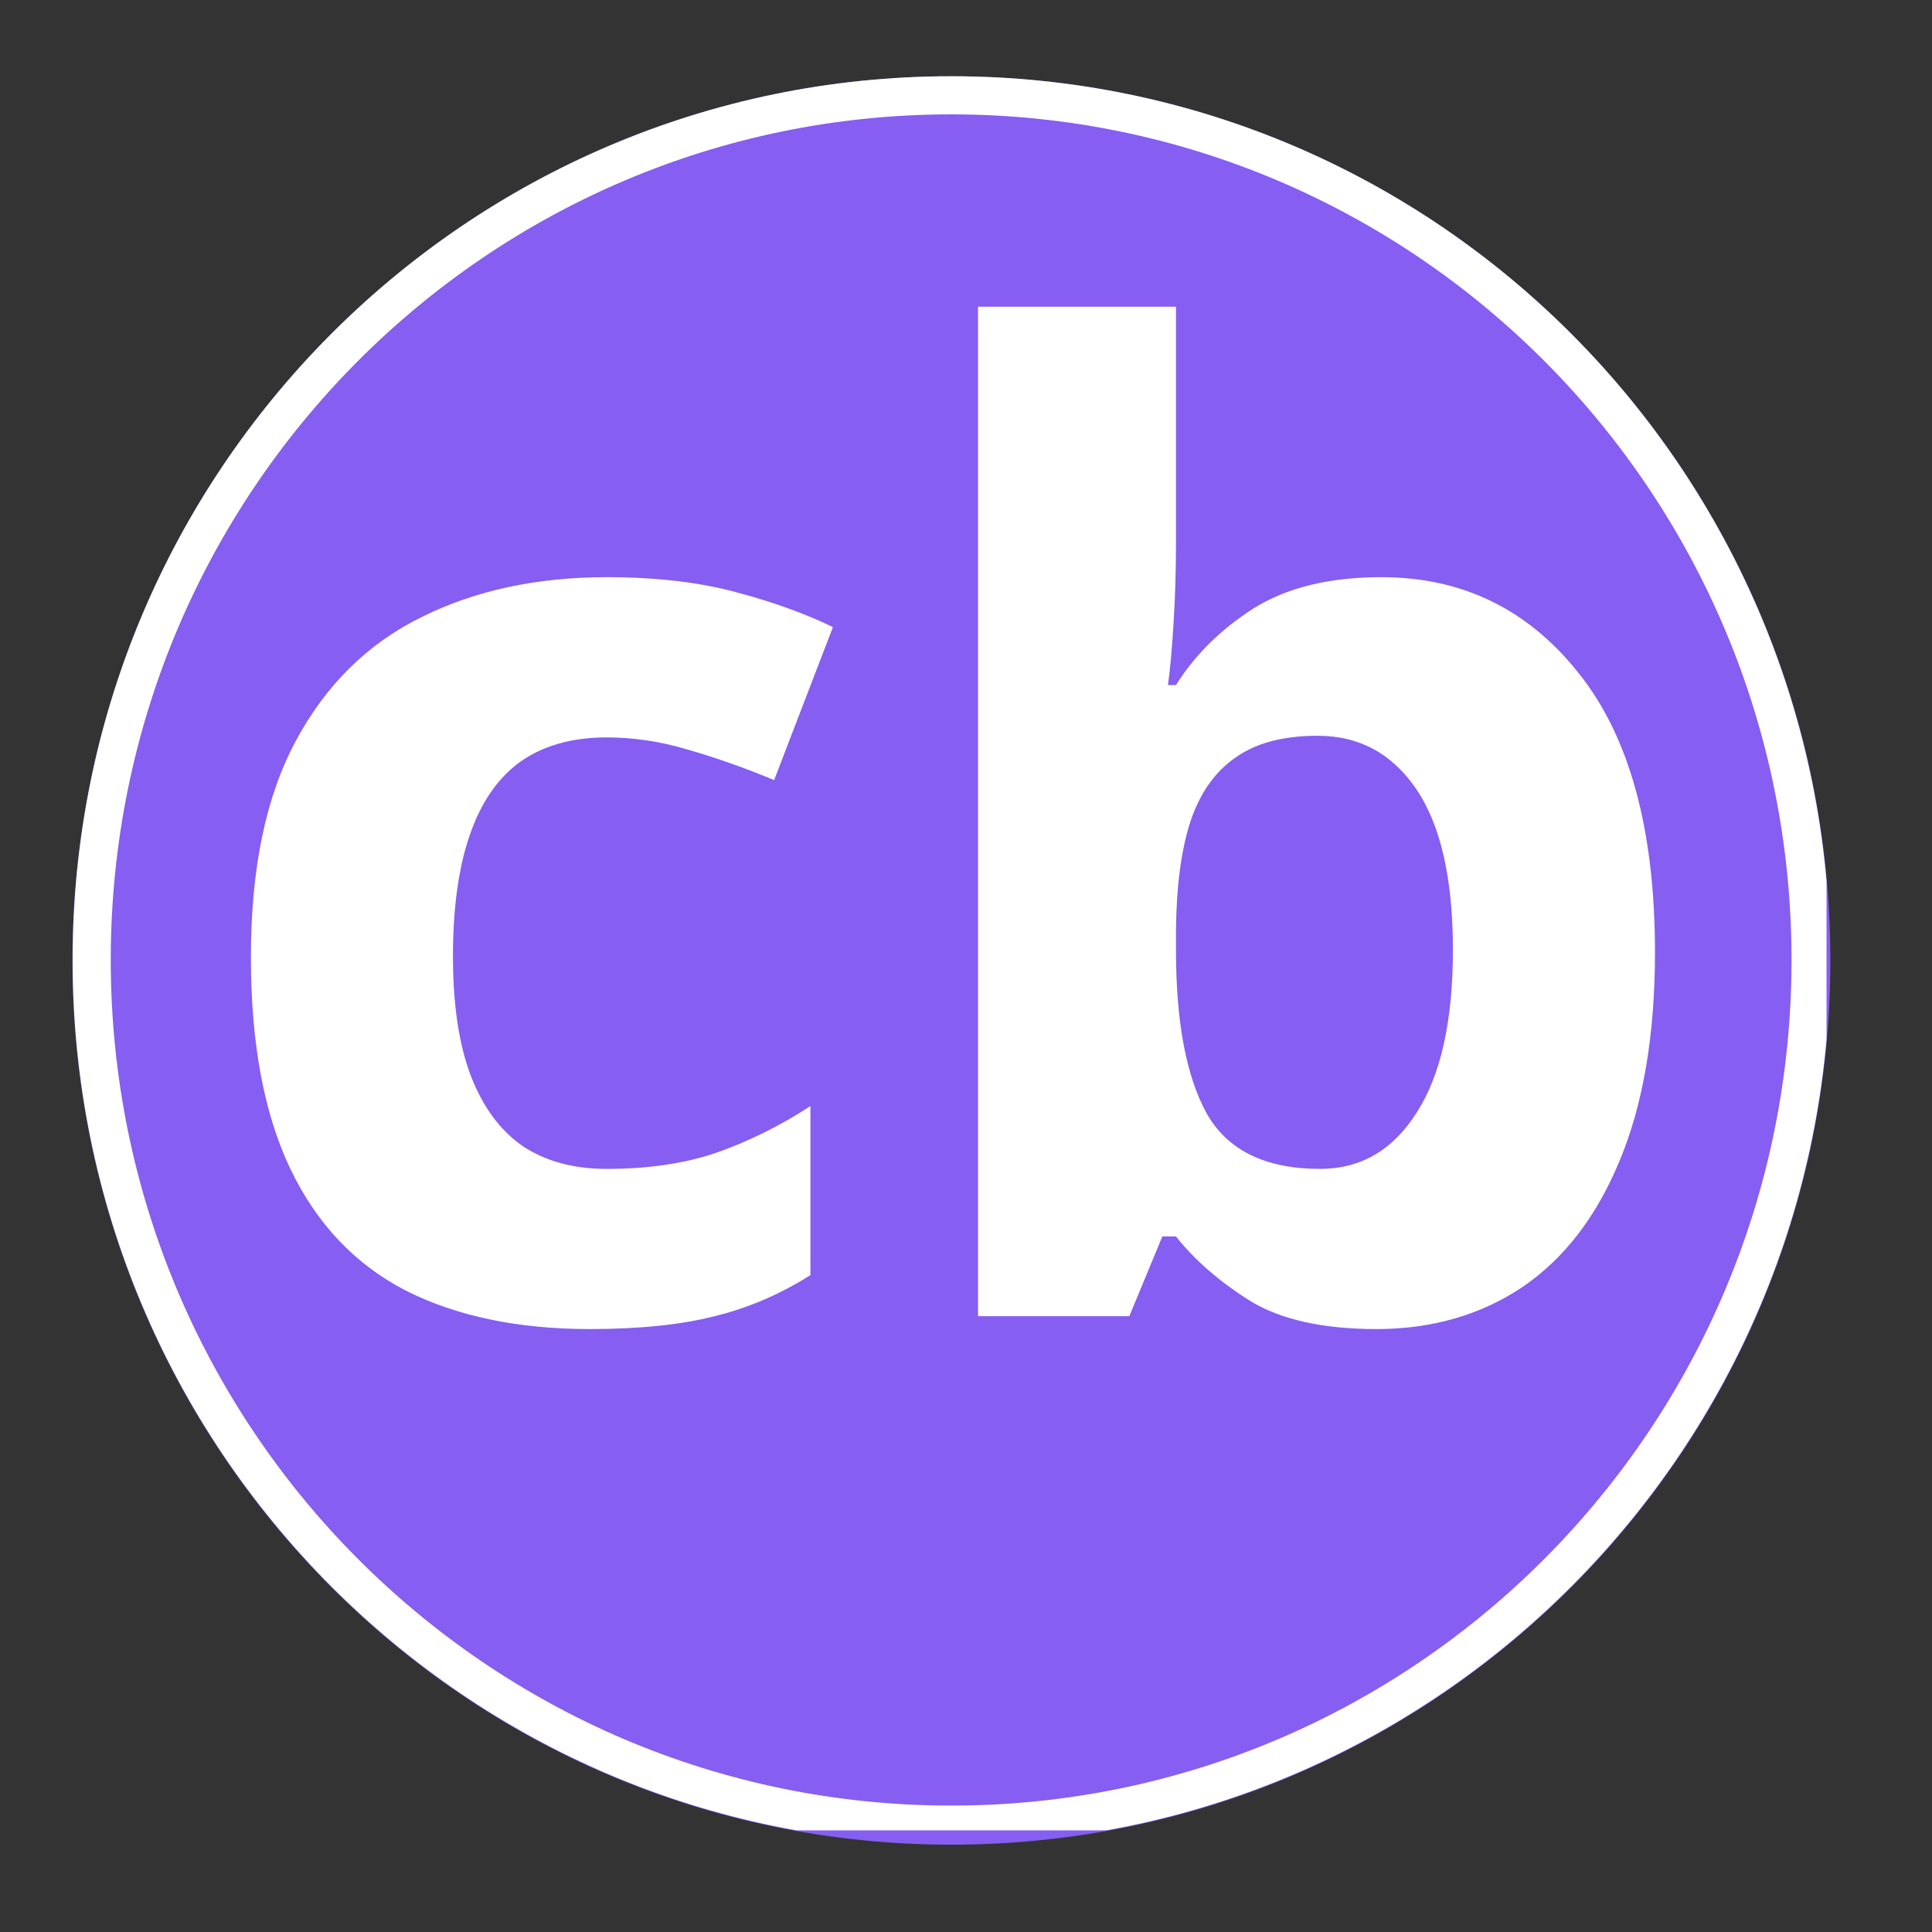
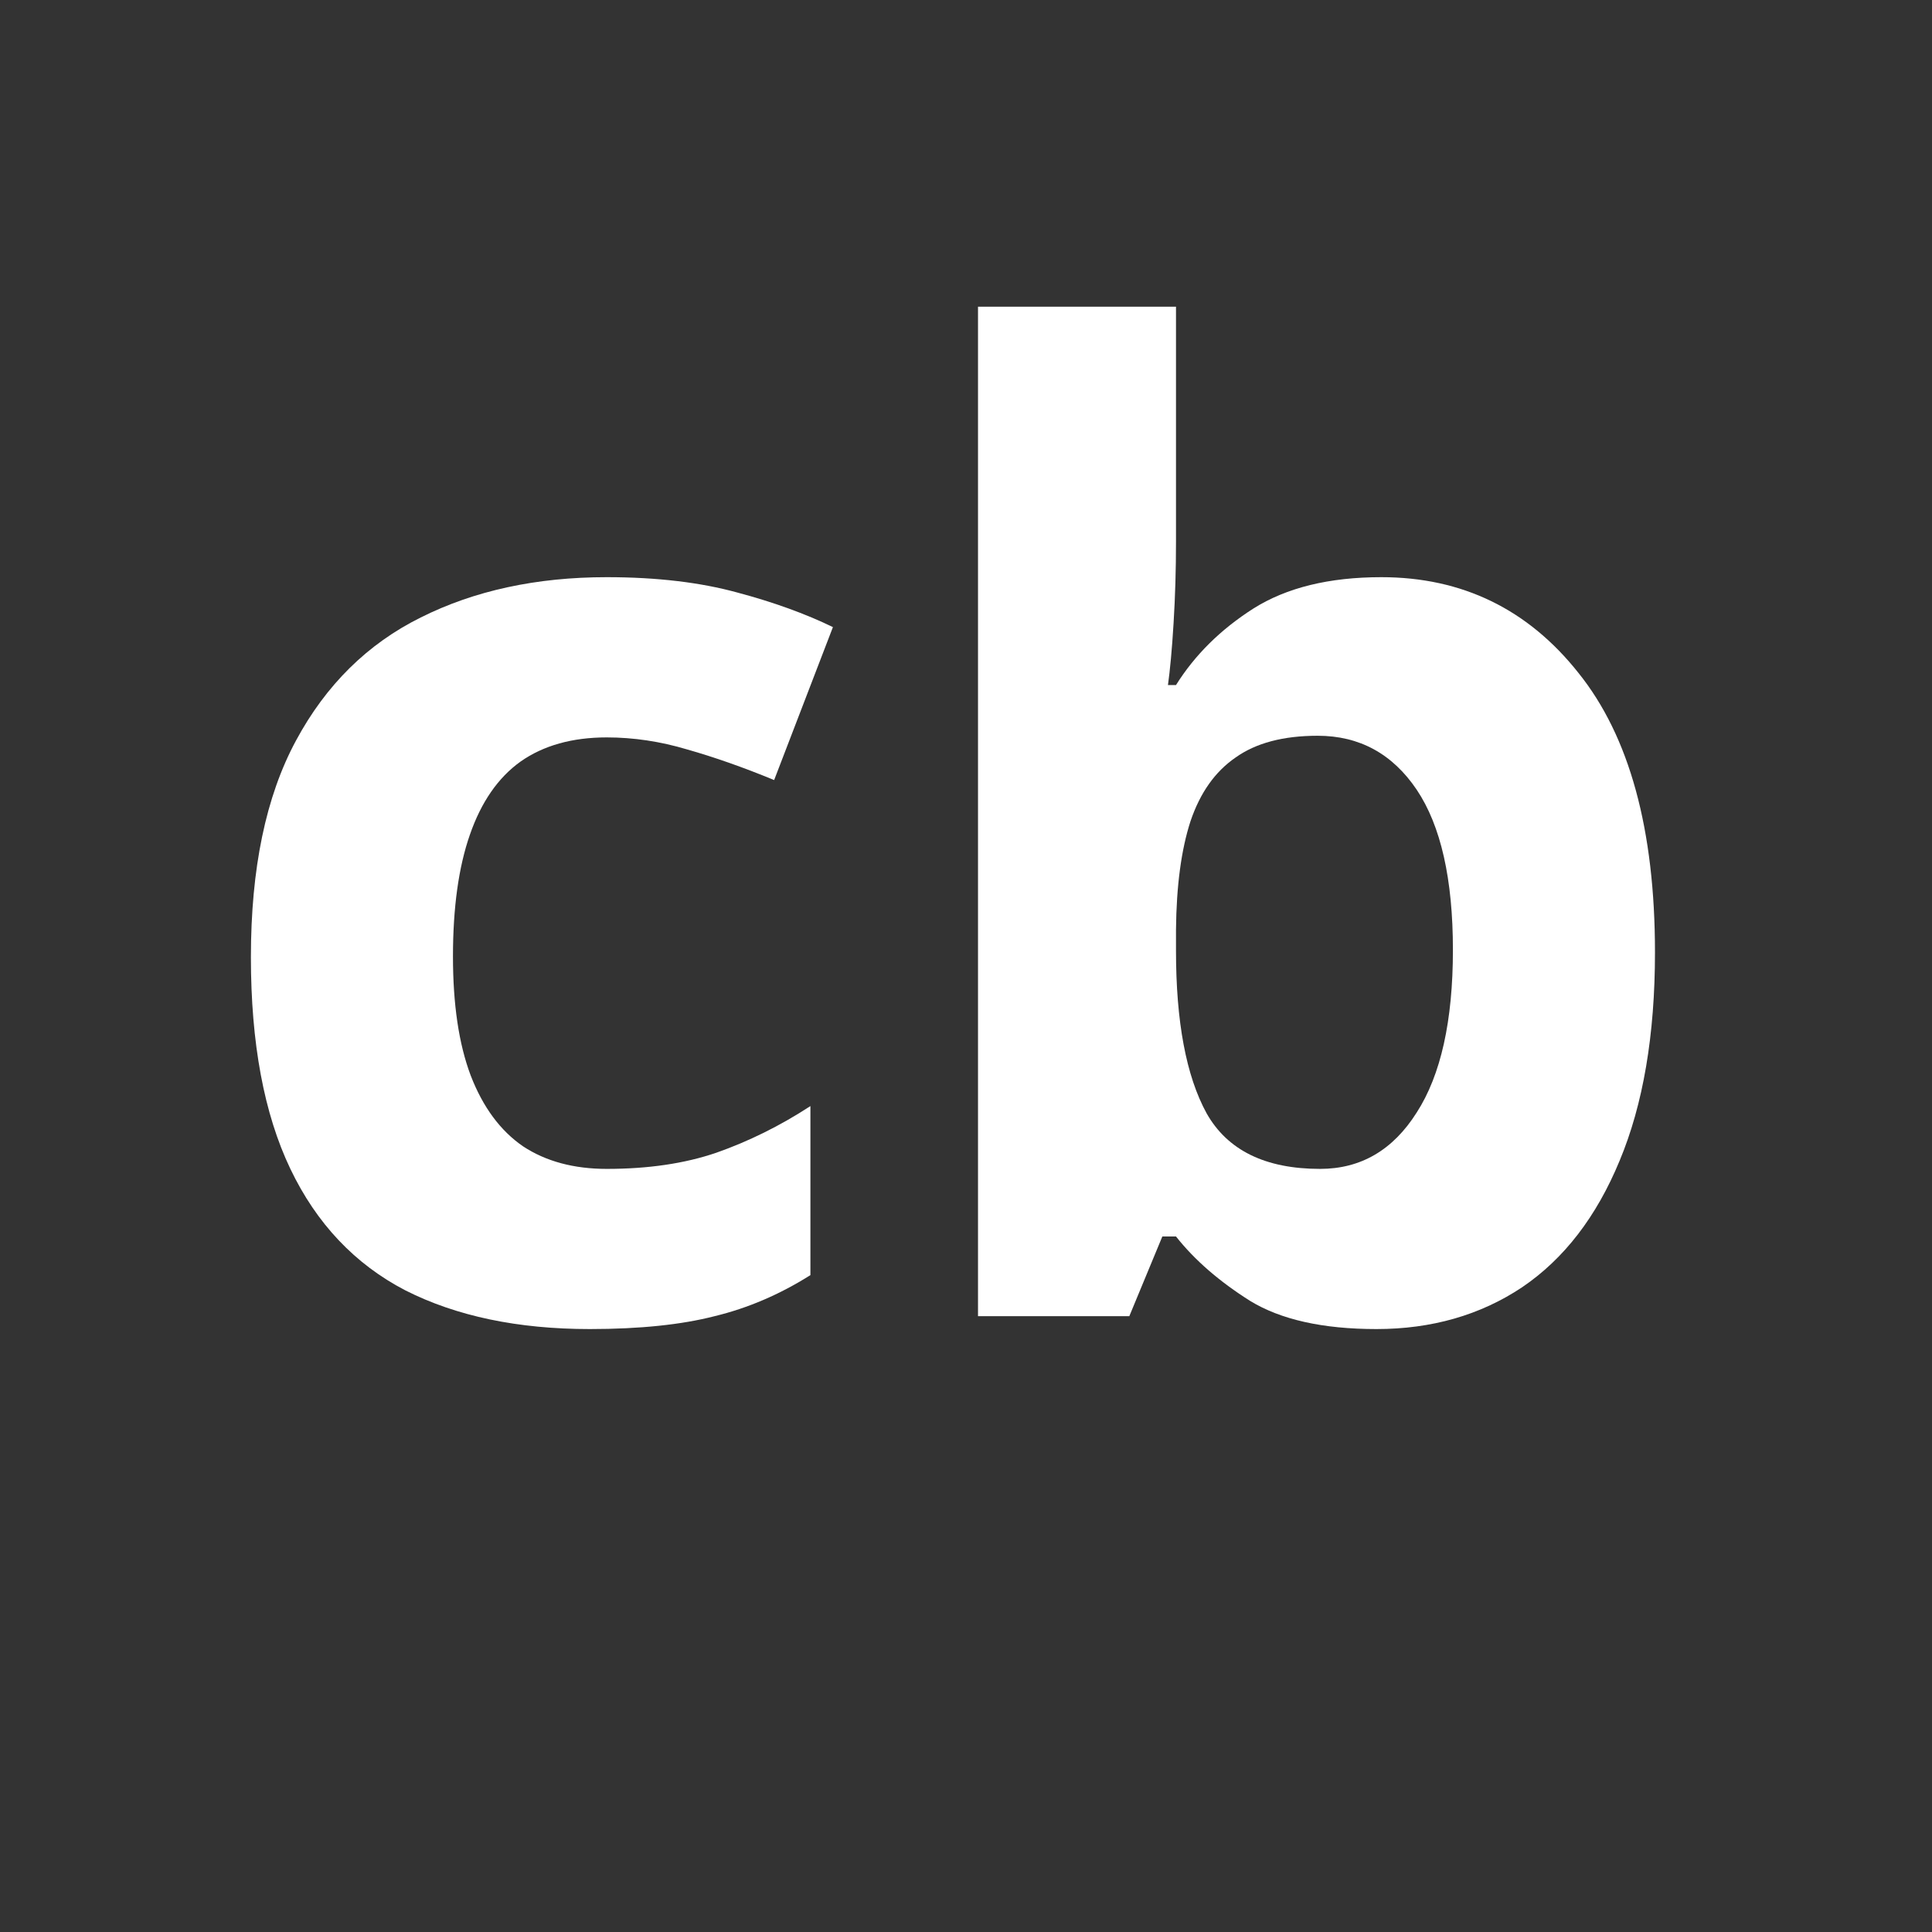
<svg xmlns="http://www.w3.org/2000/svg" width="50" viewBox="0 0 37.5 37.5" height="50" preserveAspectRatio="xMidYMid meet">
  <rect x="0" y="0" width="37.5" height="37.5" fill="#333333" stroke="none" />
  <defs>
    <g />
    <clipPath id="067f18541b">
-       <path d="M 1.406 1.48 L 35.527 1.48 L 35.527 35.867 L 1.406 35.867 Z M 1.406 1.48 " clip-rule="nonzero" />
-     </clipPath>
+       </clipPath>
    <clipPath id="5ba88312dd">
-       <path d="M 18.465 1.48 C 9.043 1.48 1.406 9.164 1.406 18.641 C 1.406 28.121 9.043 35.805 18.465 35.805 C 27.887 35.805 35.527 28.121 35.527 18.641 C 35.527 9.164 27.887 1.48 18.465 1.48 Z M 18.465 1.48 " clip-rule="nonzero" />
-     </clipPath>
+       </clipPath>
    <clipPath id="2371e2ae68">
      <path d="M 1.41 1.48 L 35.453 1.48 L 35.453 35.527 L 1.41 35.527 Z M 1.41 1.48 " clip-rule="nonzero" />
    </clipPath>
    <clipPath id="4c2402d9be">
-       <path d="M 18.465 1.48 C 9.047 1.48 1.41 9.16 1.41 18.637 C 1.41 28.109 9.047 35.793 18.465 35.793 C 27.883 35.793 35.52 28.109 35.52 18.637 C 35.52 9.16 27.883 1.48 18.465 1.48 Z M 18.465 1.48 " clip-rule="nonzero" />
-     </clipPath>
+       </clipPath>
  </defs>
  <g clip-path="url(#067f18541b)">
    <g clip-path="url(#5ba88312dd)">
      <path fill="#865ef1" d="M 1.406 1.48 L 35.527 1.48 L 35.527 35.867 L 1.406 35.867 Z M 1.406 1.48 " fill-opacity="1" fill-rule="nonzero" />
    </g>
  </g>
  <g clip-path="url(#2371e2ae68)">
    <g clip-path="url(#4c2402d9be)">
      <path stroke-linecap="butt" transform="matrix(0.74, 0, 0, 0.74, 1.409, 1.48)" fill="none" stroke-linejoin="miter" d="M 23.044 0 C 10.319 0 0.001 10.376 0.001 23.18 C 0.001 35.979 10.319 46.36 23.044 46.36 C 35.769 46.36 46.087 35.979 46.087 23.18 C 46.087 10.376 35.769 0 23.044 0 Z M 23.044 0 " stroke="#ffffff" stroke-width="2" stroke-opacity="1" stroke-miterlimit="4" />
    </g>
  </g>
  <g fill="#ffffff" fill-opacity="1">
    <g transform="translate(3.714, 25.547)">
      <g>
        <path d="M 7.734 0.25 C 6.336 0.25 5.145 0 4.156 -0.5 C 3.176 -1.008 2.43 -1.797 1.922 -2.859 C 1.41 -3.93 1.156 -5.301 1.156 -6.969 C 1.156 -8.688 1.445 -10.086 2.031 -11.172 C 2.613 -12.254 3.422 -13.051 4.453 -13.562 C 5.492 -14.082 6.695 -14.344 8.062 -14.344 C 9.039 -14.344 9.883 -14.242 10.594 -14.047 C 11.301 -13.859 11.922 -13.633 12.453 -13.375 L 11.312 -10.406 C 10.707 -10.656 10.145 -10.852 9.625 -11 C 9.102 -11.156 8.582 -11.234 8.062 -11.234 C 7.395 -11.234 6.836 -11.078 6.391 -10.766 C 5.953 -10.453 5.625 -9.977 5.406 -9.344 C 5.188 -8.719 5.078 -7.93 5.078 -6.984 C 5.078 -6.055 5.191 -5.285 5.422 -4.672 C 5.66 -4.055 6 -3.598 6.438 -3.297 C 6.883 -3.004 7.426 -2.859 8.062 -2.859 C 8.863 -2.859 9.57 -2.961 10.188 -3.172 C 10.812 -3.391 11.422 -3.691 12.016 -4.078 L 12.016 -0.797 C 11.422 -0.422 10.801 -0.156 10.156 0 C 9.52 0.164 8.711 0.25 7.734 0.25 Z M 7.734 0.25 " />
      </g>
    </g>
  </g>
  <g fill="#ffffff" fill-opacity="1">
    <g transform="translate(16.967, 25.547)">
      <g>
        <path d="M 5.859 -19.594 L 5.859 -15.031 C 5.859 -14.5 5.844 -13.973 5.812 -13.453 C 5.781 -12.93 5.742 -12.531 5.703 -12.25 L 5.859 -12.25 C 6.223 -12.832 6.723 -13.328 7.359 -13.734 C 8.004 -14.141 8.832 -14.344 9.844 -14.344 C 11.414 -14.344 12.691 -13.723 13.672 -12.484 C 14.66 -11.254 15.156 -9.445 15.156 -7.062 C 15.156 -5.457 14.926 -4.109 14.469 -3.016 C 14.02 -1.93 13.391 -1.113 12.578 -0.562 C 11.766 -0.02 10.82 0.25 9.75 0.25 C 8.707 0.25 7.891 0.066 7.297 -0.297 C 6.703 -0.672 6.223 -1.086 5.859 -1.547 L 5.594 -1.547 L 4.953 0 L 2.016 0 L 2.016 -19.594 Z M 8.609 -11.266 C 7.941 -11.266 7.41 -11.125 7.016 -10.844 C 6.617 -10.57 6.328 -10.16 6.141 -9.609 C 5.961 -9.055 5.867 -8.352 5.859 -7.5 L 5.859 -7.094 C 5.859 -5.719 6.055 -4.664 6.453 -3.938 C 6.859 -3.219 7.594 -2.859 8.656 -2.859 C 9.445 -2.859 10.07 -3.223 10.531 -3.953 C 11 -4.68 11.234 -5.734 11.234 -7.109 C 11.234 -8.484 11 -9.52 10.531 -10.219 C 10.062 -10.914 9.422 -11.266 8.609 -11.266 Z M 8.609 -11.266 " />
      </g>
    </g>
  </g>
</svg>